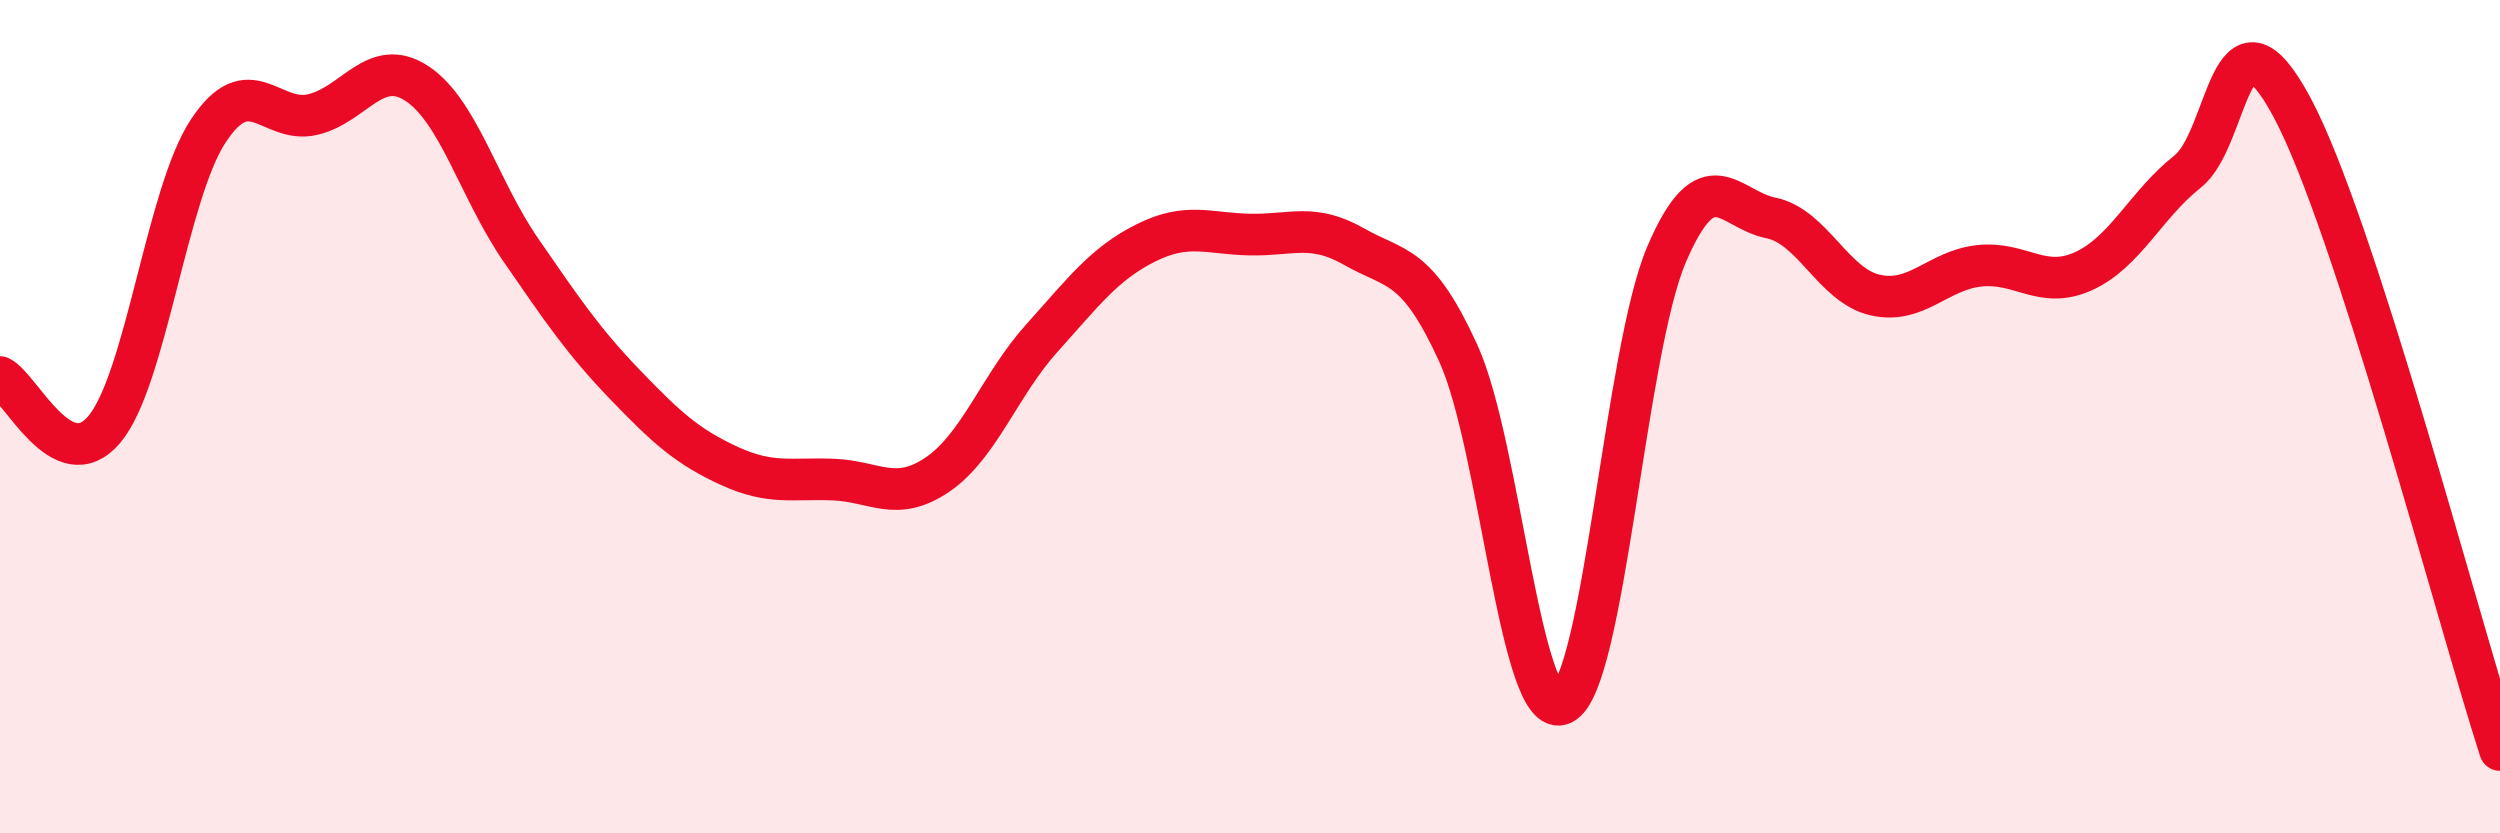
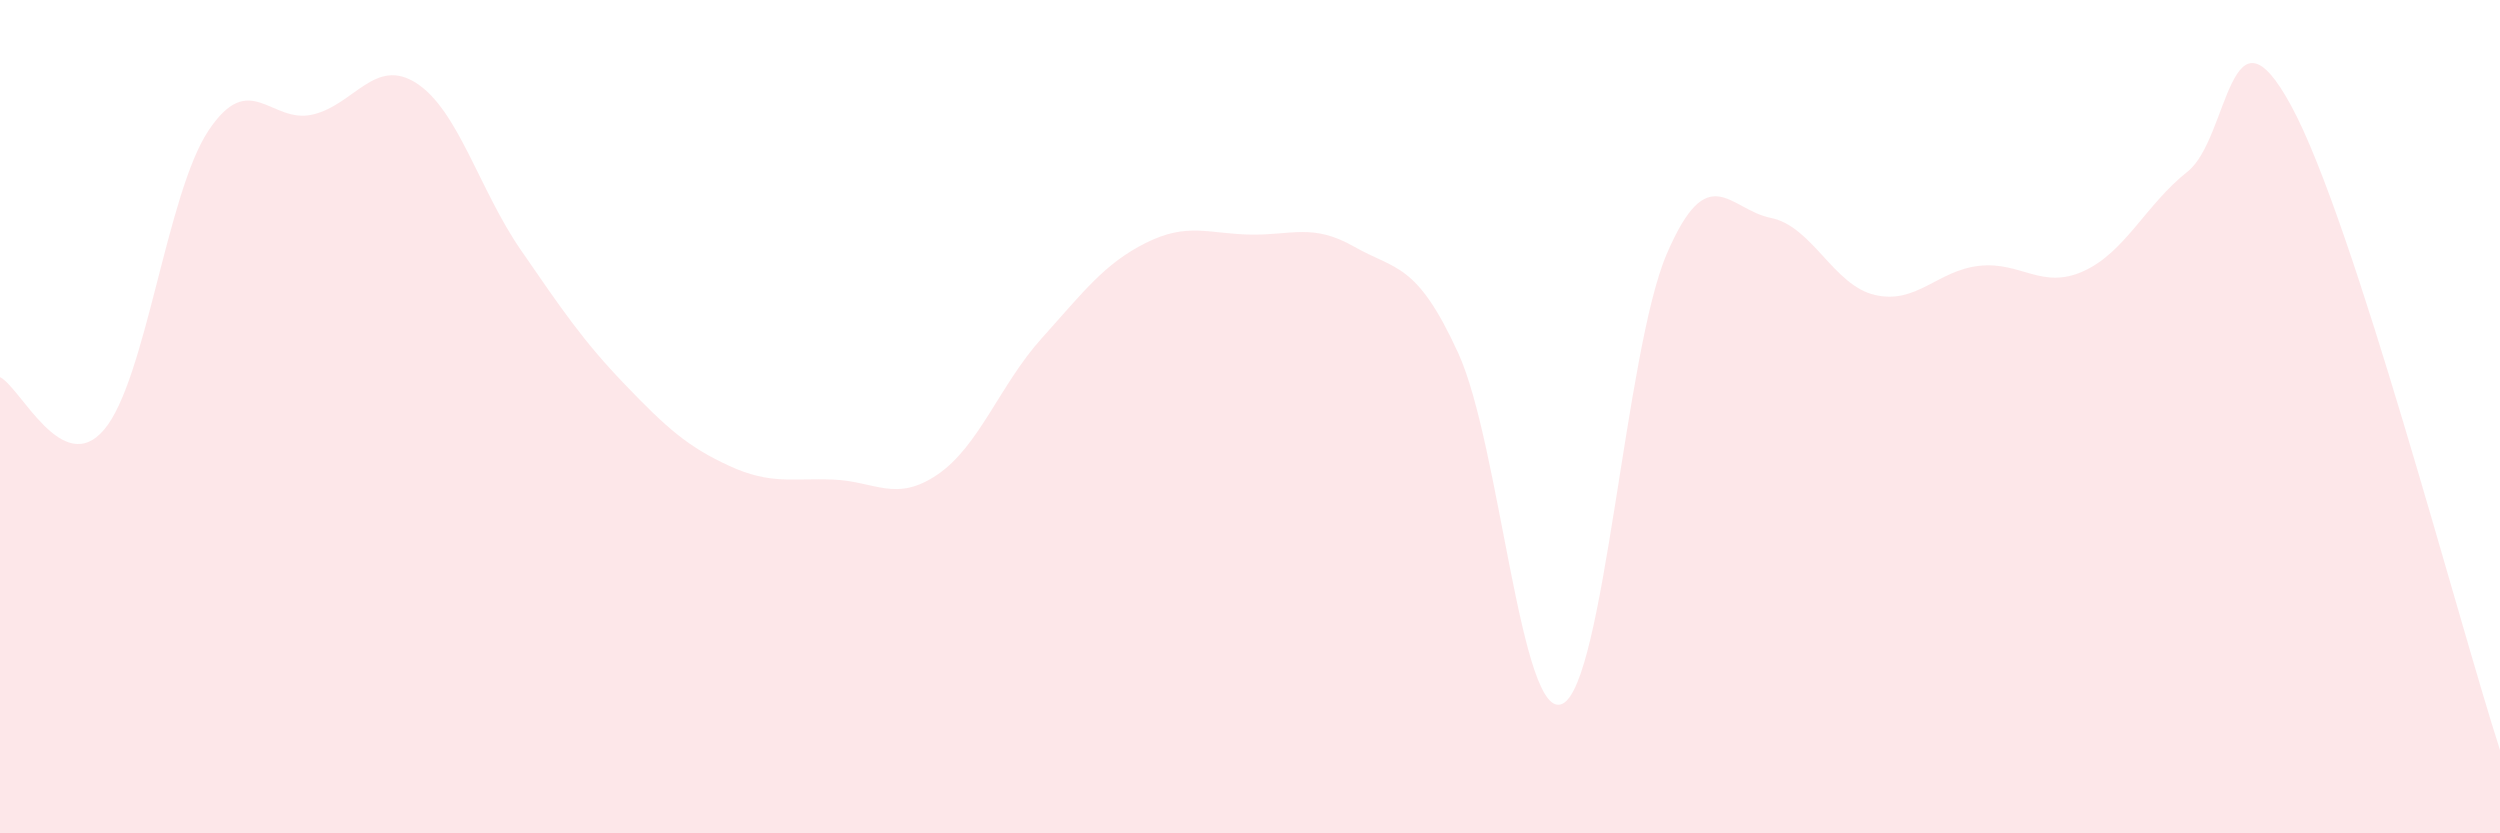
<svg xmlns="http://www.w3.org/2000/svg" width="60" height="20" viewBox="0 0 60 20">
  <path d="M 0,9.05 C 0.5,9.3 1.5,11.49 2.5,10.31 C 3.5,9.13 4,4.65 5,3.14 C 6,1.63 6.5,2.98 7.5,2.75 C 8.5,2.52 9,1.35 10,2 C 11,2.65 11.5,4.55 12.5,6 C 13.5,7.45 14,8.19 15,9.23 C 16,10.27 16.5,10.72 17.5,11.18 C 18.5,11.64 19,11.47 20,11.51 C 21,11.55 21.5,12.07 22.5,11.39 C 23.5,10.71 24,9.23 25,8.12 C 26,7.01 26.5,6.33 27.5,5.83 C 28.5,5.33 29,5.61 30,5.63 C 31,5.65 31.5,5.35 32.5,5.92 C 33.5,6.49 34,6.29 35,8.48 C 36,10.67 36.5,17.37 37.5,16.89 C 38.5,16.41 39,8.43 40,6.1 C 41,3.77 41.5,5.03 42.5,5.23 C 43.5,5.43 44,6.85 45,7.08 C 46,7.31 46.5,6.49 47.5,6.38 C 48.5,6.27 49,6.96 50,6.51 C 51,6.06 51.5,4.91 52.5,4.12 C 53.5,3.33 53.5,-0.22 55,2.56 C 56.5,5.34 59,14.91 60,18L60 20L0 20Z" fill="#EB0A25" opacity="0.1" stroke-linecap="round" stroke-linejoin="round" />
-   <path d="M 0,9.05 C 0.5,9.3 1.5,11.49 2.5,10.31 C 3.5,9.13 4,4.65 5,3.14 C 6,1.63 6.5,2.98 7.5,2.75 C 8.5,2.52 9,1.35 10,2 C 11,2.65 11.5,4.55 12.5,6 C 13.5,7.45 14,8.19 15,9.23 C 16,10.27 16.5,10.72 17.5,11.18 C 18.5,11.64 19,11.47 20,11.51 C 21,11.55 21.5,12.07 22.5,11.39 C 23.5,10.71 24,9.23 25,8.12 C 26,7.01 26.5,6.33 27.5,5.83 C 28.5,5.33 29,5.61 30,5.63 C 31,5.65 31.5,5.35 32.5,5.92 C 33.5,6.49 34,6.29 35,8.48 C 36,10.67 36.5,17.37 37.5,16.89 C 38.5,16.41 39,8.43 40,6.1 C 41,3.77 41.5,5.03 42.5,5.23 C 43.5,5.43 44,6.85 45,7.08 C 46,7.31 46.5,6.49 47.5,6.38 C 48.5,6.27 49,6.96 50,6.51 C 51,6.06 51.5,4.91 52.5,4.12 C 53.5,3.33 53.5,-0.22 55,2.56 C 56.5,5.34 59,14.91 60,18" stroke="#EB0A25" stroke-width="1" fill="none" stroke-linecap="round" stroke-linejoin="round" />
</svg>